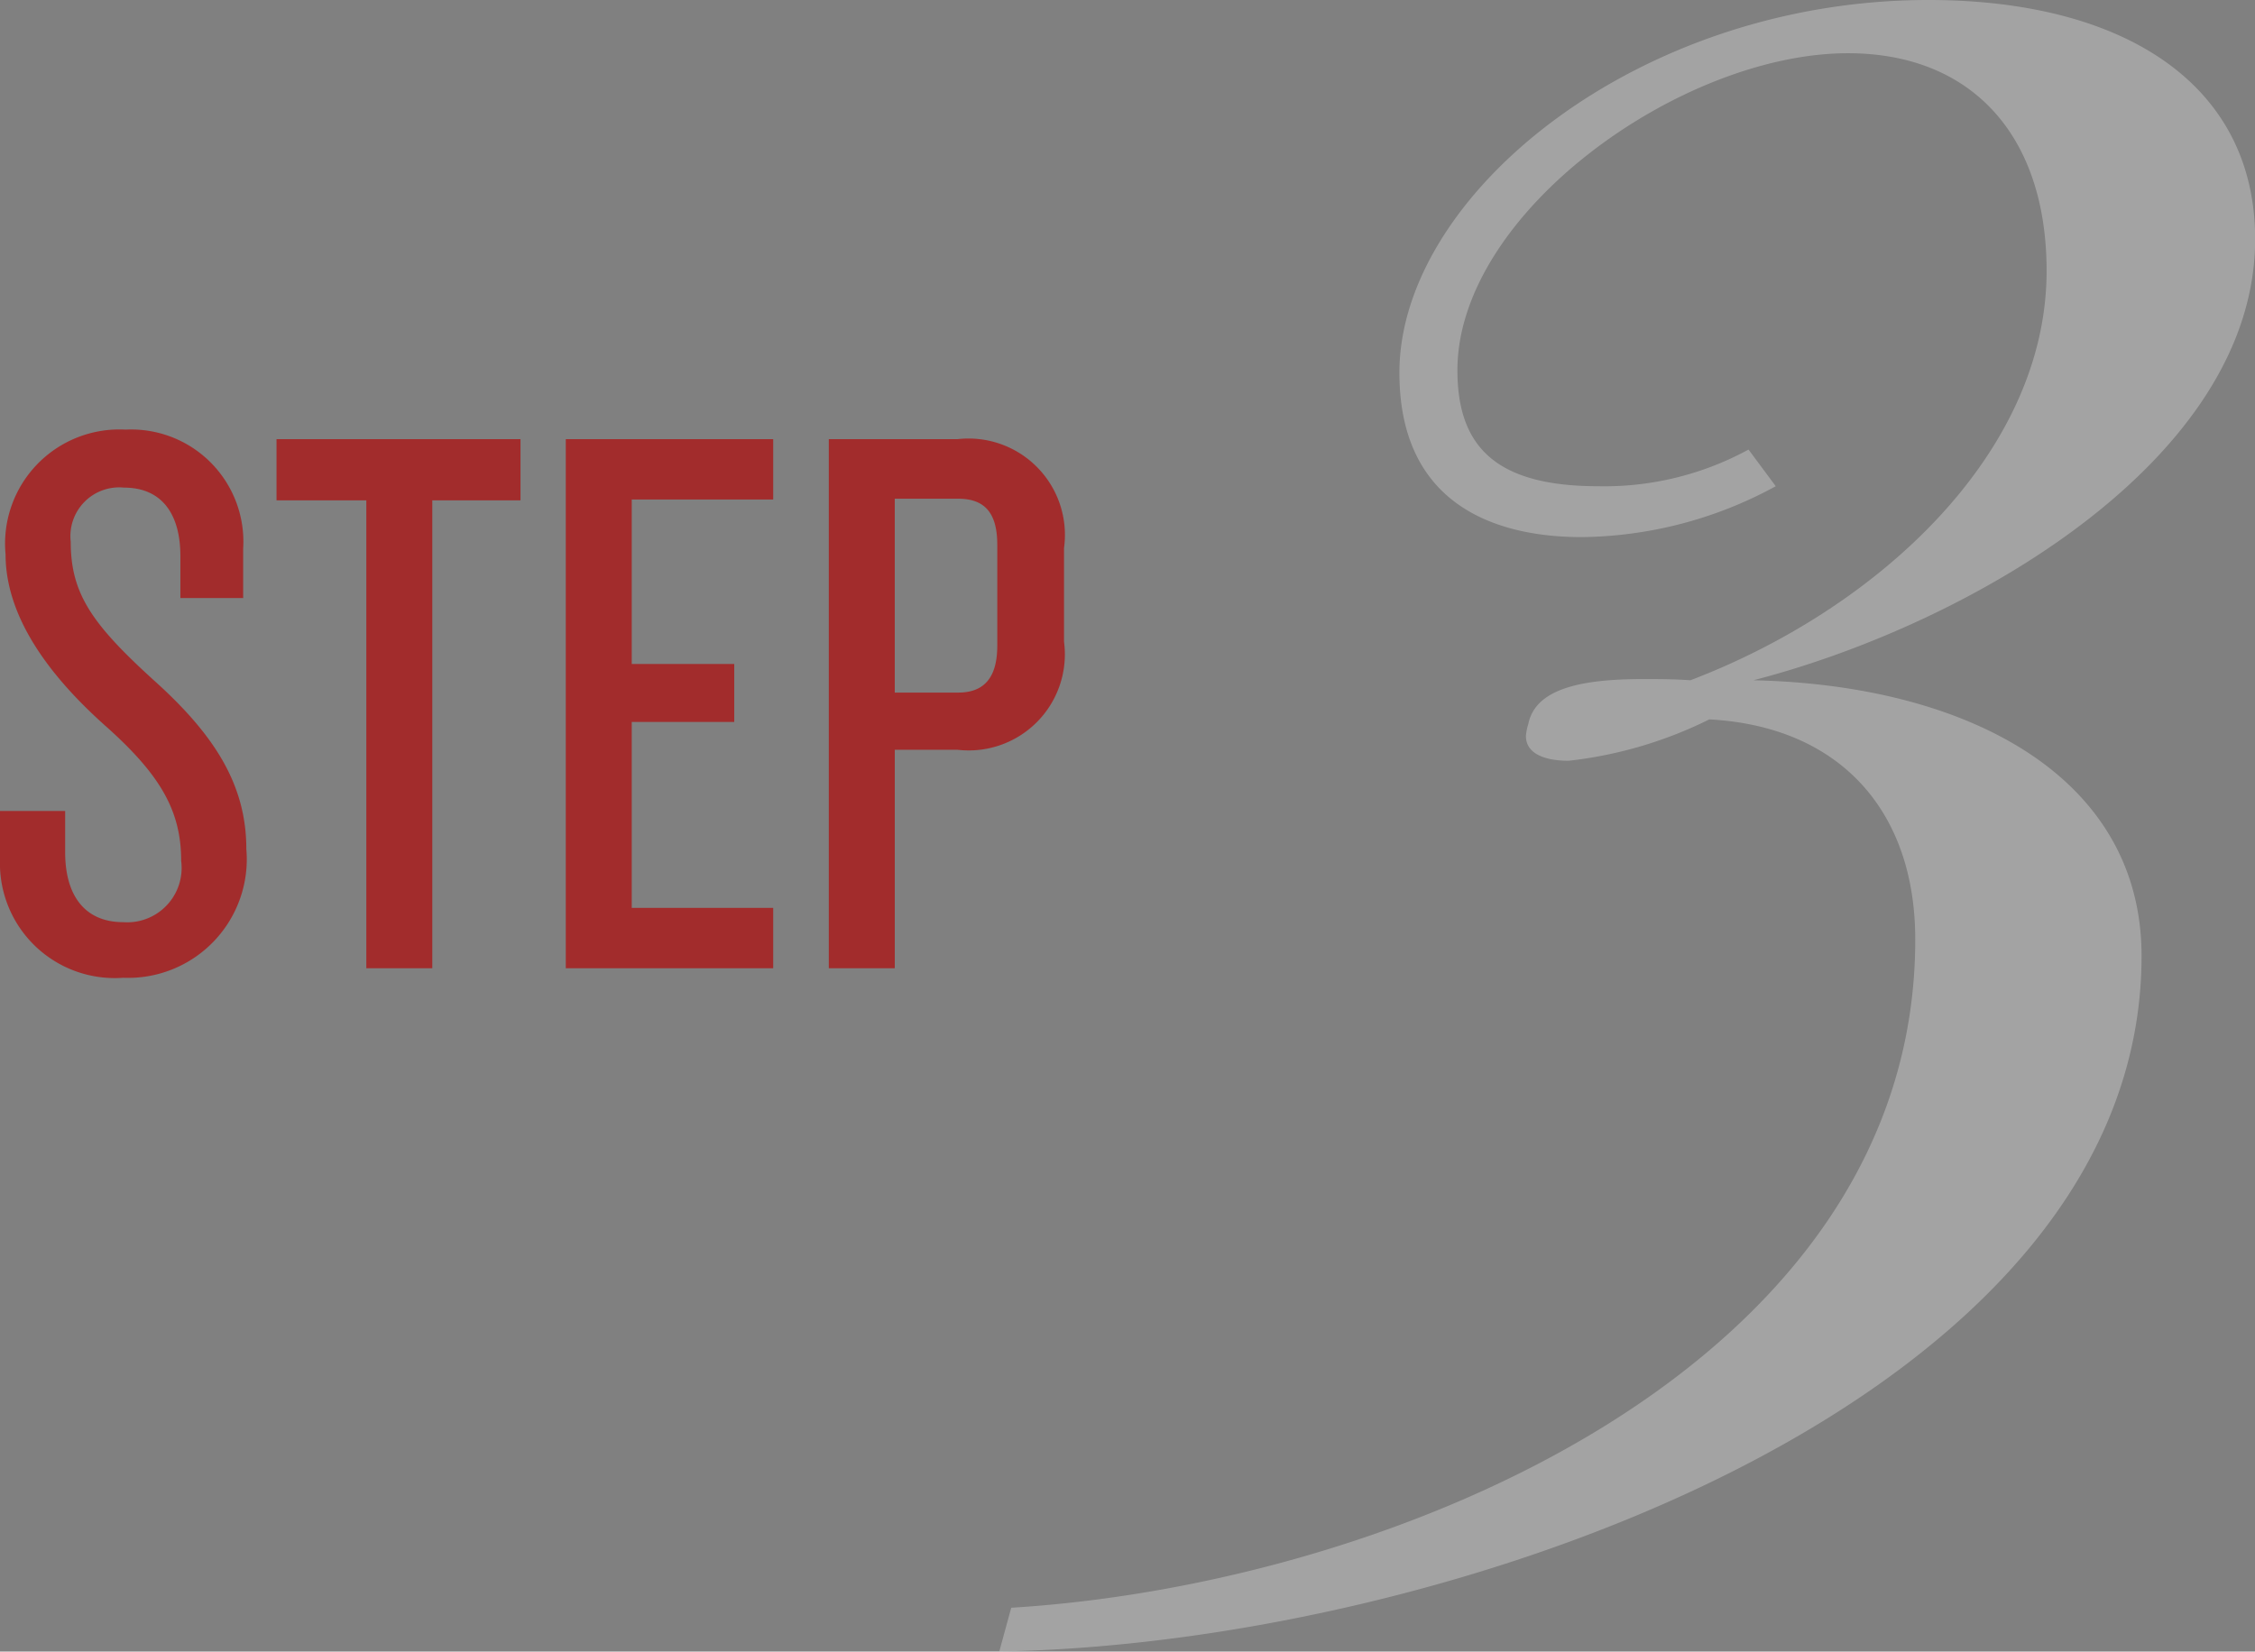
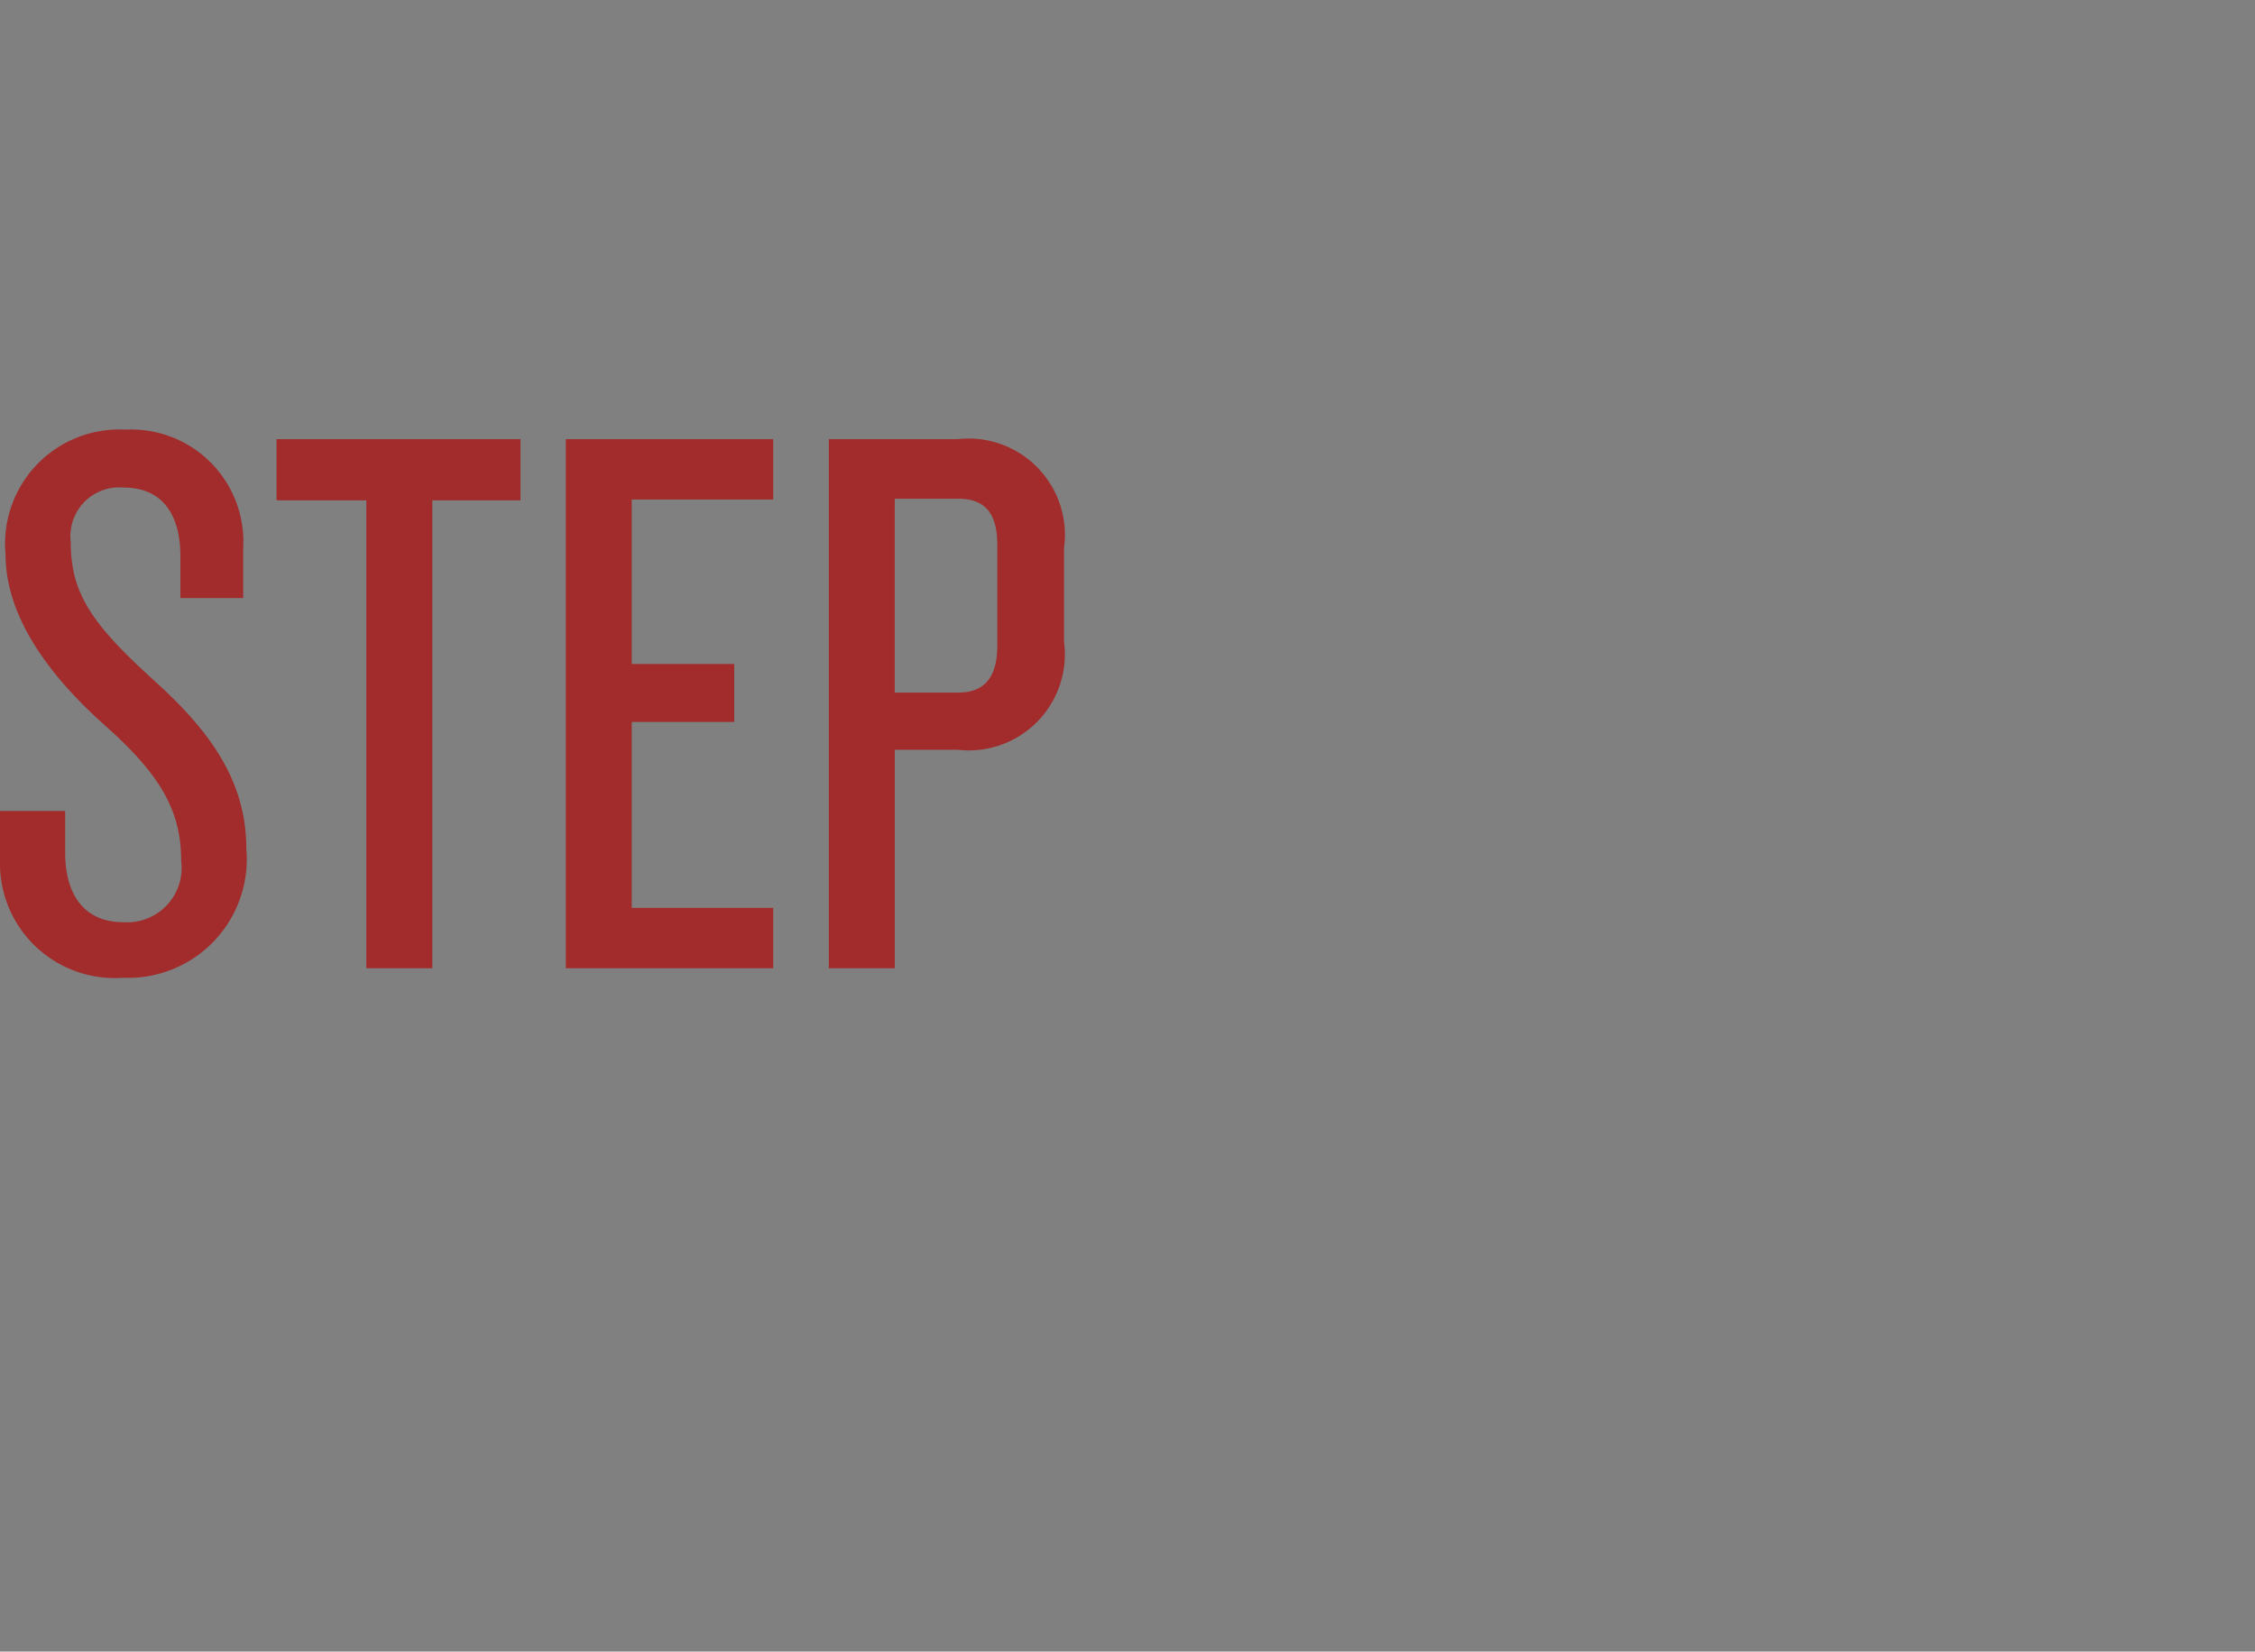
<svg xmlns="http://www.w3.org/2000/svg" width="56.755" height="41.58" viewBox="0 0 56.755 41.58">
  <rect x="0" y="0" width="56.755" height="41.58" fill="#808080" stroke="none" />
  <g id="Group_9086" data-name="Group 9086" transform="translate(-888.5 -1157.624)">
-     <path id="Path_17921" data-name="Path 17921" d="M52.035-32.376c-7.327,0-13.314,4.915-13.314,9.382,0,3.425,2.562,4.14,4.587,4.14a10.4,10.4,0,0,0,4.885-1.281l-.685-.923a7.573,7.573,0,0,1-3.783.923c-2.562,0-3.544-.983-3.544-2.919,0-3.961,5.629-7.982,9.829-7.982,3.1,0,5,2.055,5,5.48,0,4.557-4.2,8.489-8.965,10.306-.417-.03-.8-.03-1.191-.03-1.549,0-2.71.238-2.889,1.132a1.311,1.311,0,0,0-.06.3c0,.477.536.625,1.072.625a10.572,10.572,0,0,0,3.544-1.042c3.306.179,5.183,2.323,5.183,5.54C51.707,1.966,38.661,7.506,28.951,8.1l-.3,1.1C39.942,9.025,57.4,2.919,57.4-8.31c0-4.5-4.349-6.821-9.77-6.94,5.421-1.4,12.629-5.54,12.629-11.11C60.255-30.262,56.949-32.376,52.035-32.376Z" transform="translate(885 1190)" fill="#fff" opacity="0.28" />
    <path id="Path_17922" data-name="Path 17922" d="M6.7-3c0-1.62-.8-2.88-2.34-4.26C2.8-8.68,2.28-9.44,2.28-10.74A1.227,1.227,0,0,1,3.62-12.1c.98,0,1.42.7,1.42,1.72v1.06H6.62v-1.24a2.824,2.824,0,0,0-2.96-3A2.876,2.876,0,0,0,.64-10.42c0,1.74,1.34,3.28,2.56,4.36C4.56-4.84,5.06-3.94,5.06-2.7A1.369,1.369,0,0,1,3.6-1.16c-.94,0-1.46-.64-1.46-1.76V-3.96H.5v1.22A2.889,2.889,0,0,0,3.6.24,2.986,2.986,0,0,0,6.7-3Zm6.9-8.78v-1.54H7.46v1.54H9.72V0h1.66V-11.78ZM19.96,0V-1.52H16.4V-6.2h2.58V-7.66H16.4V-11.8h3.56v-1.52H14.74V0Zm7.32-8.22v-2.36a2.426,2.426,0,0,0-2.68-2.74H21.36V0h1.66V-5.5H24.6A2.419,2.419,0,0,0,27.28-8.22Zm-1.68.1c0,.74-.28,1.18-.98,1.18h-1.6v-4.88h1.6c.7,0,.98.4.98,1.16Z" transform="translate(888 1182)" fill="#a22c2c" />
  </g>
</svg>